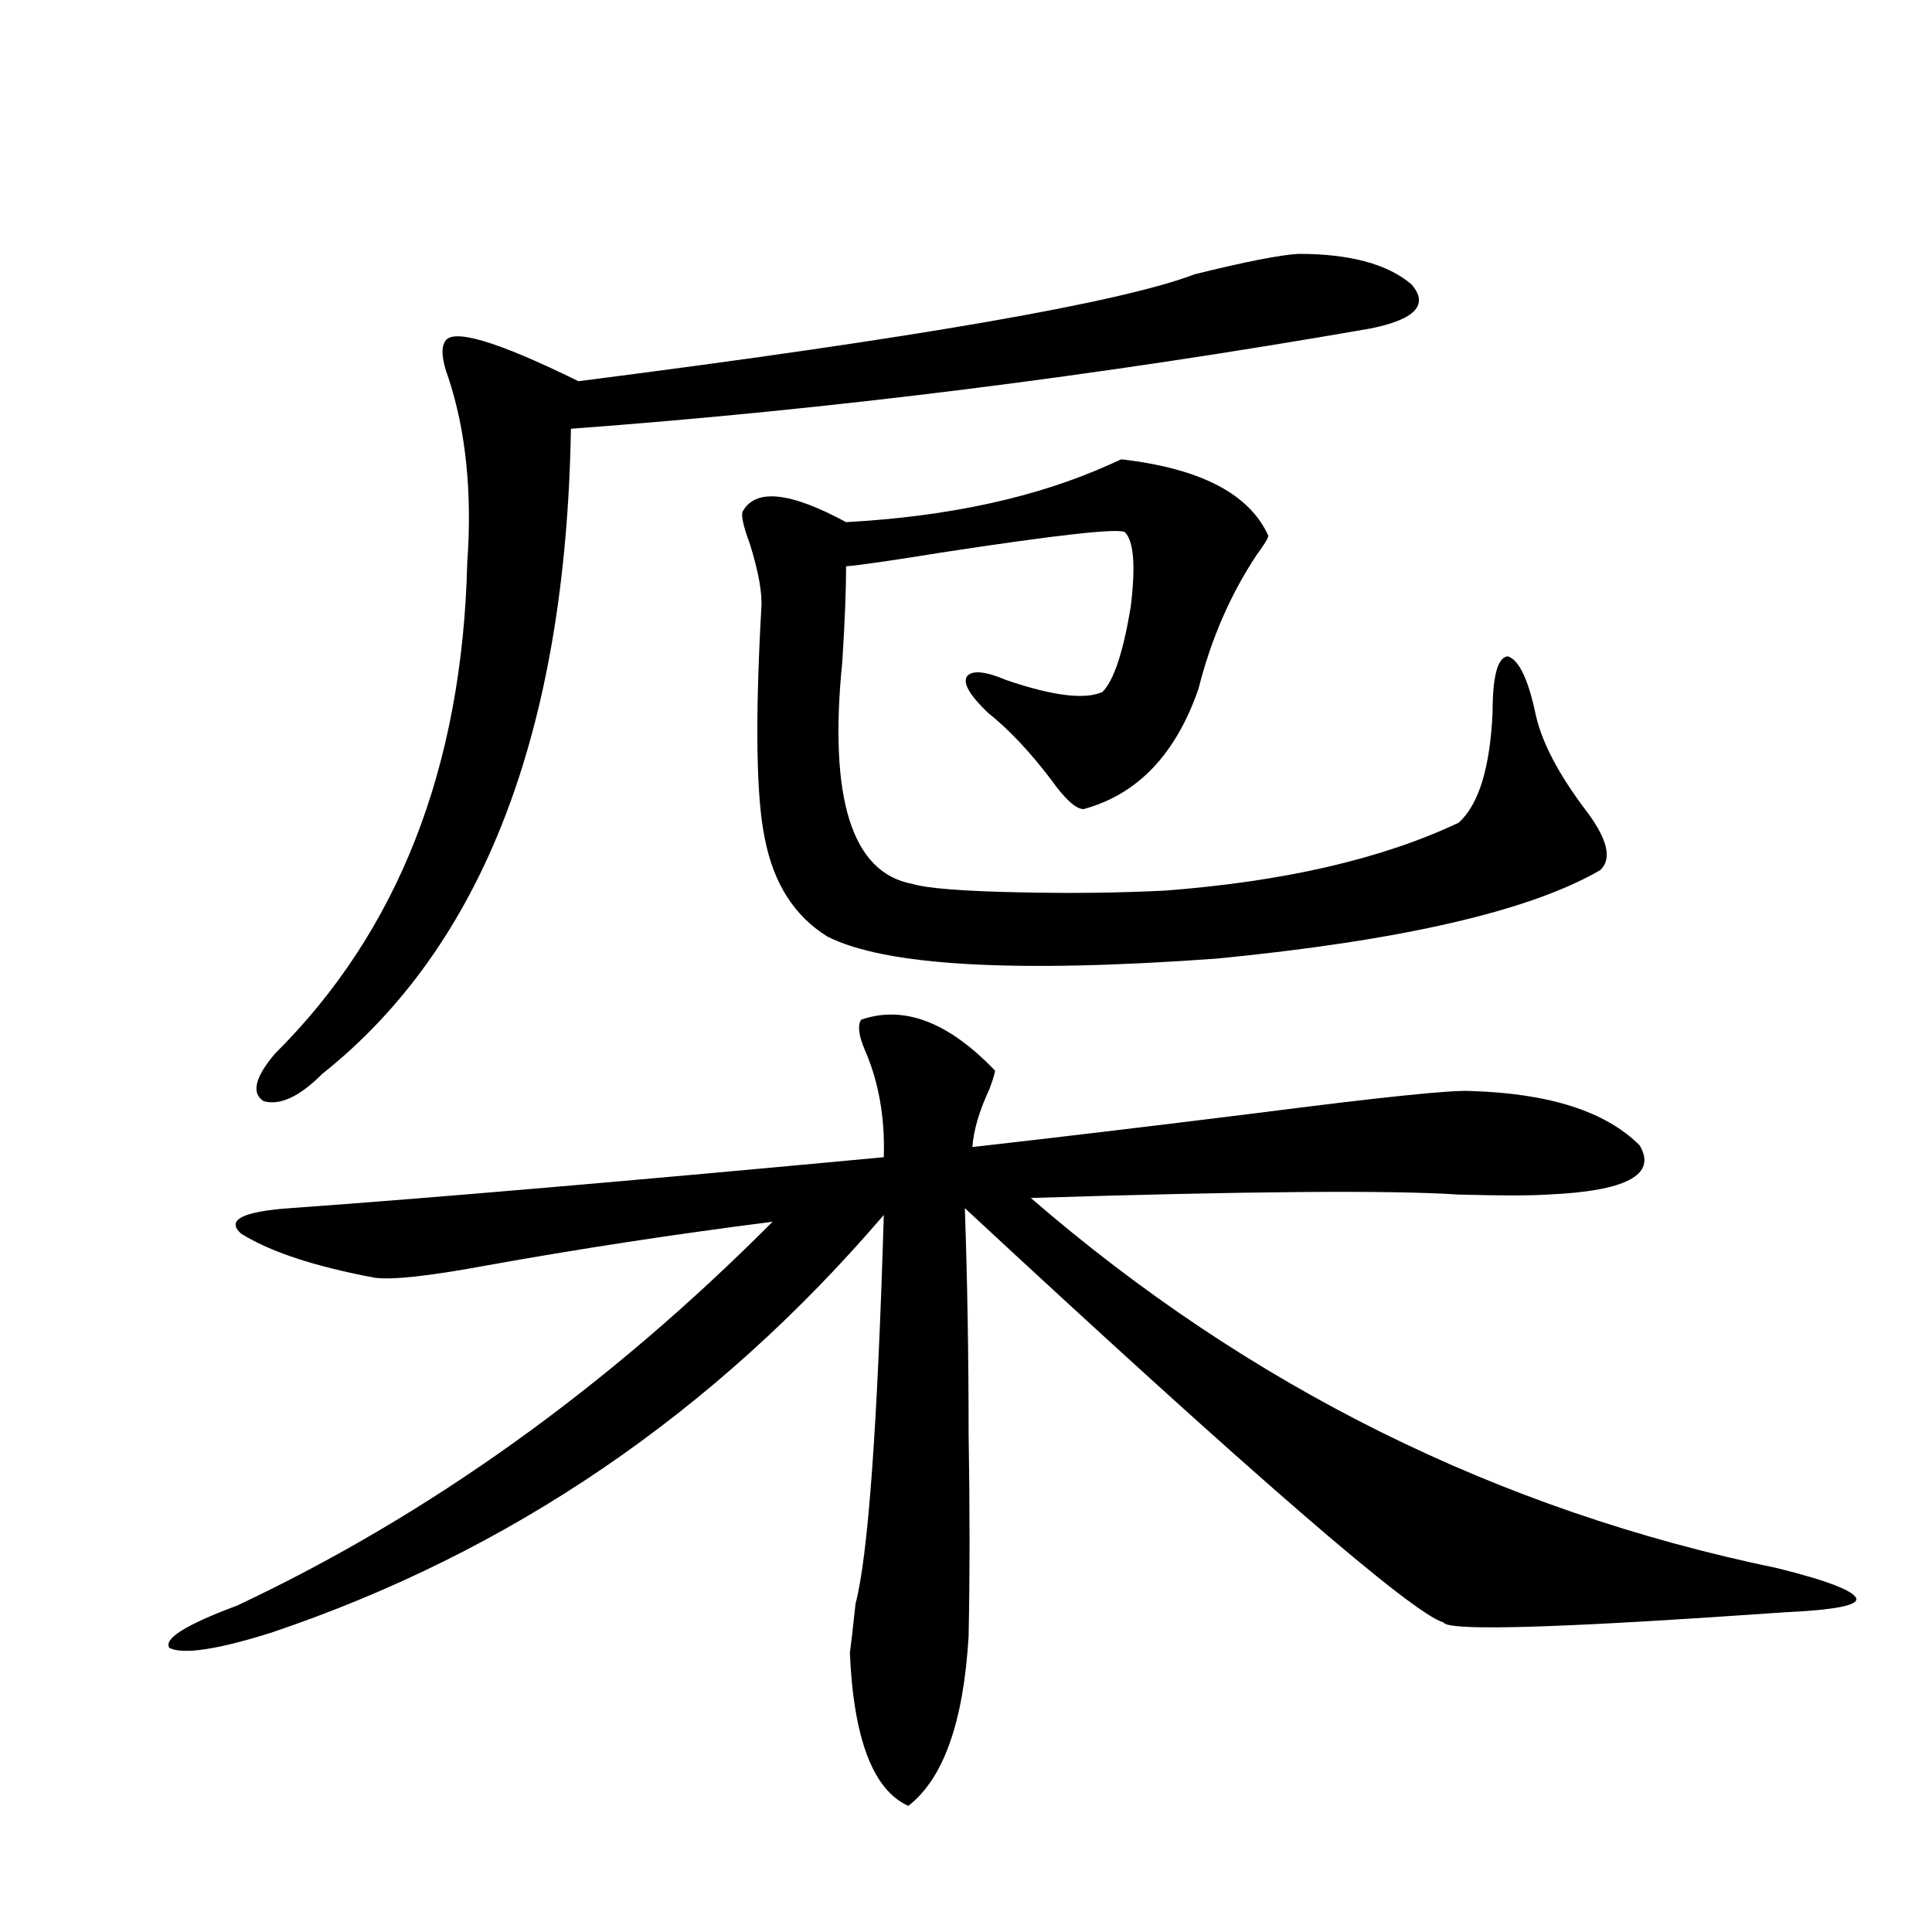
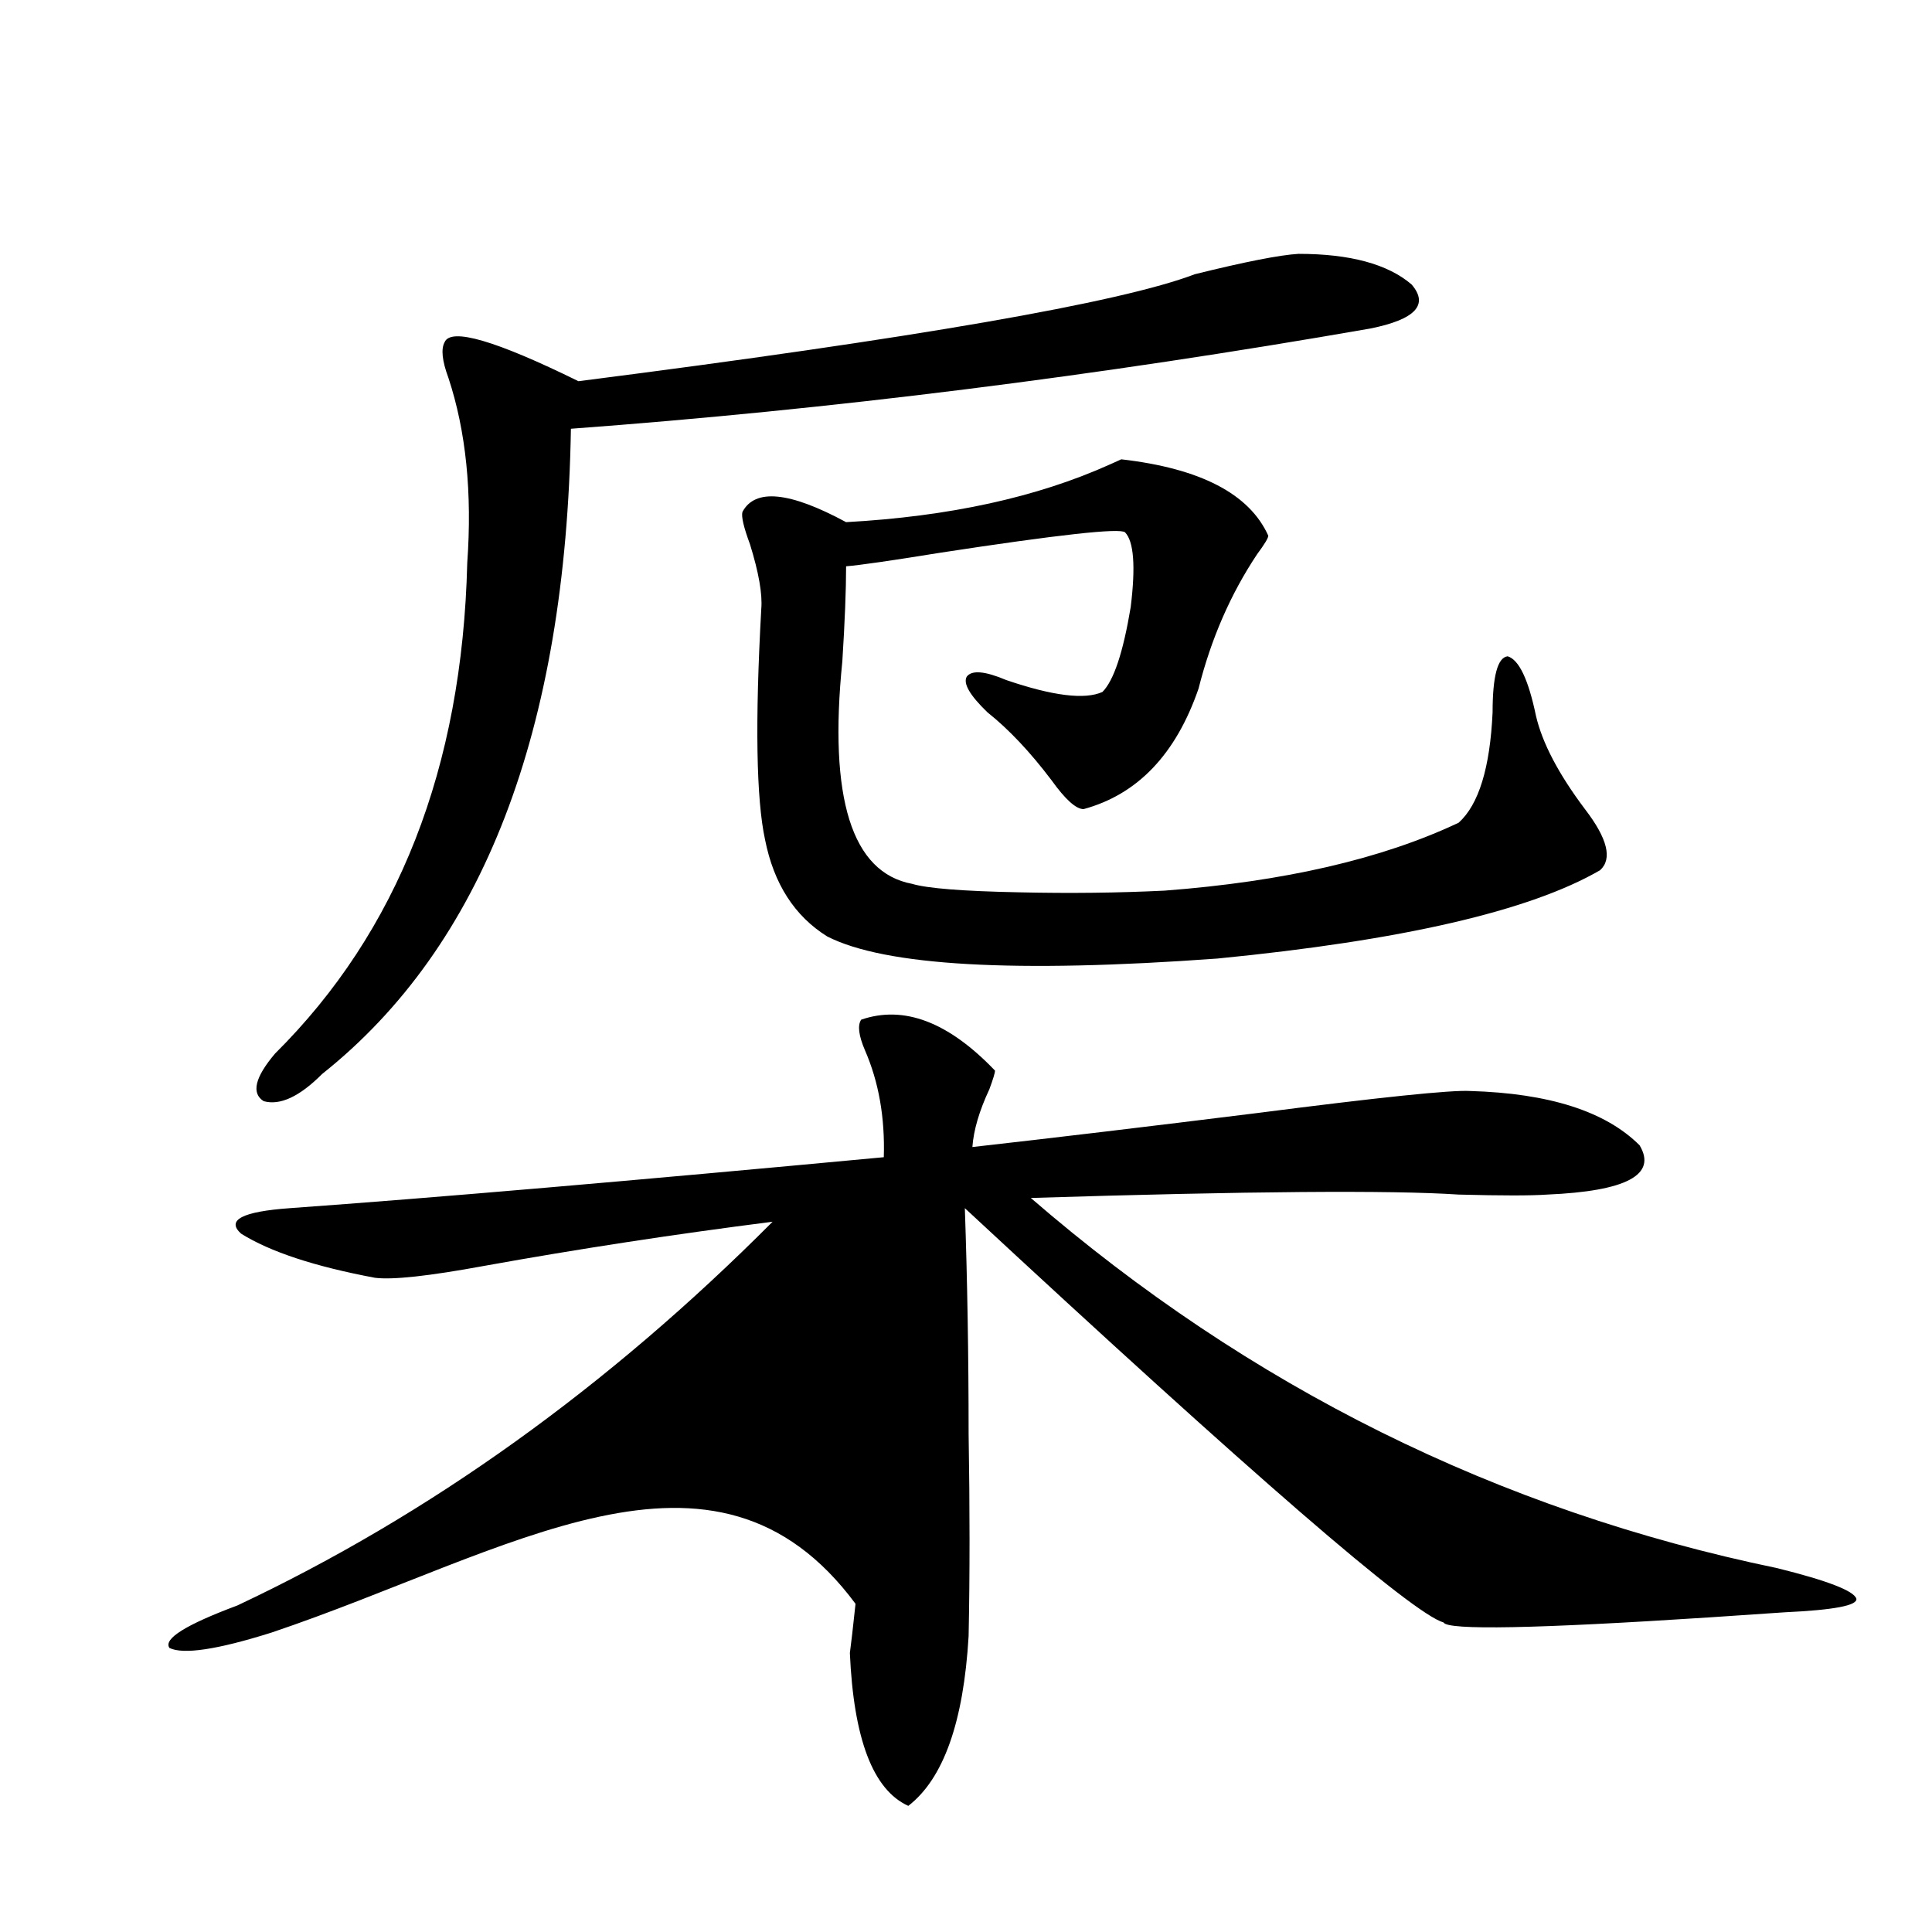
<svg xmlns="http://www.w3.org/2000/svg" version="1.1" id="图层_1" x="0px" y="0px" width="1000px" height="1000px" viewBox="0 0 1000 1000" enable-background="new 0 0 1000 1000" xml:space="preserve">
-   <path d="M445.745,527.781c22.104-7.607,45.197,1.182,69.267,26.367c0,1.182-0.976,4.395-2.927,9.668  c-5.213,11.138-8.14,21.094-8.78,29.883c41.615-4.683,90.729-10.547,147.313-17.578c63.733-8.198,100.485-12.002,110.241-11.426  c40.975,1.182,70.242,10.547,87.803,28.125c9.101,15.244-6.829,23.73-47.804,25.488c-8.46,0.591-23.749,0.591-45.853,0  c-35.121-2.334-108.945-1.758-221.458,1.758c113.168,97.861,241.945,161.719,386.332,191.602  c26.006,6.455,39.664,11.729,40.975,15.82c0.641,3.516-11.707,5.851-37.072,7.031c-9.115,0.577-22.118,1.456-39.023,2.637  c-89.754,5.851-135.606,6.729-137.558,2.637c-16.265-4.696-98.869-76.162-247.799-214.453c1.296,37.505,1.951,76.465,1.951,116.895  c0.641,38.096,0.641,72.949,0,104.59c-2.606,44.522-13.018,73.828-31.219,87.891c-18.216-8.212-28.292-34.579-30.243-79.102  c0.641-4.696,1.616-13.184,2.927-25.488c6.494-24.609,11.372-91.694,14.634-201.27C369.649,731.399,263.951,803.47,140.387,845.066  c-27.972,8.789-45.532,11.426-52.682,7.91c-3.262-4.696,8.445-12.016,35.121-21.973c99.51-46.87,191.855-113.076,277.066-198.633  c-50.73,6.455-100.485,14.063-149.265,22.852c-28.627,5.273-47.483,7.334-56.584,6.152c-31.219-5.85-54.313-13.472-69.267-22.852  c-7.805-7.031,0.641-11.426,25.365-13.184c73.489-5.273,175.926-14.063,307.31-26.367c0.641-20.503-2.606-38.96-9.756-55.371  C444.435,535.994,443.794,530.721,445.745,527.781z M709.153,170.066c-141.14,24.609-279.018,41.899-413.648,51.855  c-2.606,156.445-45.532,267.778-128.777,333.984c-11.707,11.729-21.798,16.411-30.243,14.063  c-6.509-4.092-4.558-12.305,5.854-24.609c63.733-63.281,96.903-147.944,99.51-254.004c2.592-36.323-0.655-68.252-9.756-95.801  c-3.262-8.789-3.902-14.941-1.951-18.457c3.247-7.607,26.341-0.879,69.267,20.215c174.295-22.261,280.634-40.718,319.017-55.371  c26.006-6.44,43.901-9.956,53.657-10.547c26.661,0,46.173,5.273,58.535,15.82C739.717,157.762,732.567,165.384,709.153,170.066z   M394.039,315.086c0.641-7.607-1.311-18.745-5.854-33.398c-3.262-8.789-4.558-14.351-3.902-16.699  c6.494-12.305,24.39-10.547,53.657,5.273c53.322-2.925,98.854-12.881,136.582-29.883c2.592-1.167,4.543-2.046,5.854-2.637  c40.975,4.697,66.34,17.881,76.096,39.551c0,1.182-1.951,4.395-5.854,9.668c-13.658,20.518-23.749,43.657-30.243,69.434  c-11.707,33.989-31.554,54.795-59.511,62.402c-3.902,0-9.436-4.971-16.585-14.941c-11.066-14.639-22.118-26.367-33.17-35.156  c-9.115-8.789-12.683-14.941-10.731-18.457c2.592-3.516,9.421-2.925,20.487,1.758c24.055,8.213,40.64,10.259,49.755,6.152  c5.854-5.85,10.731-20.503,14.634-43.945c2.592-21.094,1.616-33.975-2.927-38.672c-2.606-2.334-34.48,1.182-95.607,10.547  c-25.365,4.106-41.63,6.455-48.779,7.031c0,12.305-0.655,28.716-1.951,49.219c-7.164,70.903,4.878,109.287,36.097,115.137  c7.805,2.349,26.341,3.818,55.608,4.395c26.006,0.591,51.051,0.303,75.12-0.879c61.782-4.683,112.513-16.396,152.191-35.156  c10.396-9.365,16.25-28.413,17.561-57.129c0-18.745,2.592-28.413,7.805-29.004c5.854,1.758,10.731,12.017,14.634,30.762  c3.247,14.063,11.707,30.186,25.365,48.34c11.707,15.244,14.299,25.791,7.805,31.641c-36.432,21.094-102.437,36.338-198.044,45.703  c-104.723,7.622-172.038,3.818-201.946-11.426c-16.92-10.547-27.651-27.246-32.194-50.098  C391.433,413.523,390.777,373.685,394.039,315.086z" />
+   <path d="M445.745,527.781c22.104-7.607,45.197,1.182,69.267,26.367c0,1.182-0.976,4.395-2.927,9.668  c-5.213,11.138-8.14,21.094-8.78,29.883c41.615-4.683,90.729-10.547,147.313-17.578c63.733-8.198,100.485-12.002,110.241-11.426  c40.975,1.182,70.242,10.547,87.803,28.125c9.101,15.244-6.829,23.73-47.804,25.488c-8.46,0.591-23.749,0.591-45.853,0  c-35.121-2.334-108.945-1.758-221.458,1.758c113.168,97.861,241.945,161.719,386.332,191.602  c26.006,6.455,39.664,11.729,40.975,15.82c0.641,3.516-11.707,5.851-37.072,7.031c-9.115,0.577-22.118,1.456-39.023,2.637  c-89.754,5.851-135.606,6.729-137.558,2.637c-16.265-4.696-98.869-76.162-247.799-214.453c1.296,37.505,1.951,76.465,1.951,116.895  c0.641,38.096,0.641,72.949,0,104.59c-2.606,44.522-13.018,73.828-31.219,87.891c-18.216-8.212-28.292-34.579-30.243-79.102  c0.641-4.696,1.616-13.184,2.927-25.488C369.649,731.399,263.951,803.47,140.387,845.066  c-27.972,8.789-45.532,11.426-52.682,7.91c-3.262-4.696,8.445-12.016,35.121-21.973c99.51-46.87,191.855-113.076,277.066-198.633  c-50.73,6.455-100.485,14.063-149.265,22.852c-28.627,5.273-47.483,7.334-56.584,6.152c-31.219-5.85-54.313-13.472-69.267-22.852  c-7.805-7.031,0.641-11.426,25.365-13.184c73.489-5.273,175.926-14.063,307.31-26.367c0.641-20.503-2.606-38.96-9.756-55.371  C444.435,535.994,443.794,530.721,445.745,527.781z M709.153,170.066c-141.14,24.609-279.018,41.899-413.648,51.855  c-2.606,156.445-45.532,267.778-128.777,333.984c-11.707,11.729-21.798,16.411-30.243,14.063  c-6.509-4.092-4.558-12.305,5.854-24.609c63.733-63.281,96.903-147.944,99.51-254.004c2.592-36.323-0.655-68.252-9.756-95.801  c-3.262-8.789-3.902-14.941-1.951-18.457c3.247-7.607,26.341-0.879,69.267,20.215c174.295-22.261,280.634-40.718,319.017-55.371  c26.006-6.44,43.901-9.956,53.657-10.547c26.661,0,46.173,5.273,58.535,15.82C739.717,157.762,732.567,165.384,709.153,170.066z   M394.039,315.086c0.641-7.607-1.311-18.745-5.854-33.398c-3.262-8.789-4.558-14.351-3.902-16.699  c6.494-12.305,24.39-10.547,53.657,5.273c53.322-2.925,98.854-12.881,136.582-29.883c2.592-1.167,4.543-2.046,5.854-2.637  c40.975,4.697,66.34,17.881,76.096,39.551c0,1.182-1.951,4.395-5.854,9.668c-13.658,20.518-23.749,43.657-30.243,69.434  c-11.707,33.989-31.554,54.795-59.511,62.402c-3.902,0-9.436-4.971-16.585-14.941c-11.066-14.639-22.118-26.367-33.17-35.156  c-9.115-8.789-12.683-14.941-10.731-18.457c2.592-3.516,9.421-2.925,20.487,1.758c24.055,8.213,40.64,10.259,49.755,6.152  c5.854-5.85,10.731-20.503,14.634-43.945c2.592-21.094,1.616-33.975-2.927-38.672c-2.606-2.334-34.48,1.182-95.607,10.547  c-25.365,4.106-41.63,6.455-48.779,7.031c0,12.305-0.655,28.716-1.951,49.219c-7.164,70.903,4.878,109.287,36.097,115.137  c7.805,2.349,26.341,3.818,55.608,4.395c26.006,0.591,51.051,0.303,75.12-0.879c61.782-4.683,112.513-16.396,152.191-35.156  c10.396-9.365,16.25-28.413,17.561-57.129c0-18.745,2.592-28.413,7.805-29.004c5.854,1.758,10.731,12.017,14.634,30.762  c3.247,14.063,11.707,30.186,25.365,48.34c11.707,15.244,14.299,25.791,7.805,31.641c-36.432,21.094-102.437,36.338-198.044,45.703  c-104.723,7.622-172.038,3.818-201.946-11.426c-16.92-10.547-27.651-27.246-32.194-50.098  C391.433,413.523,390.777,373.685,394.039,315.086z" />
</svg>